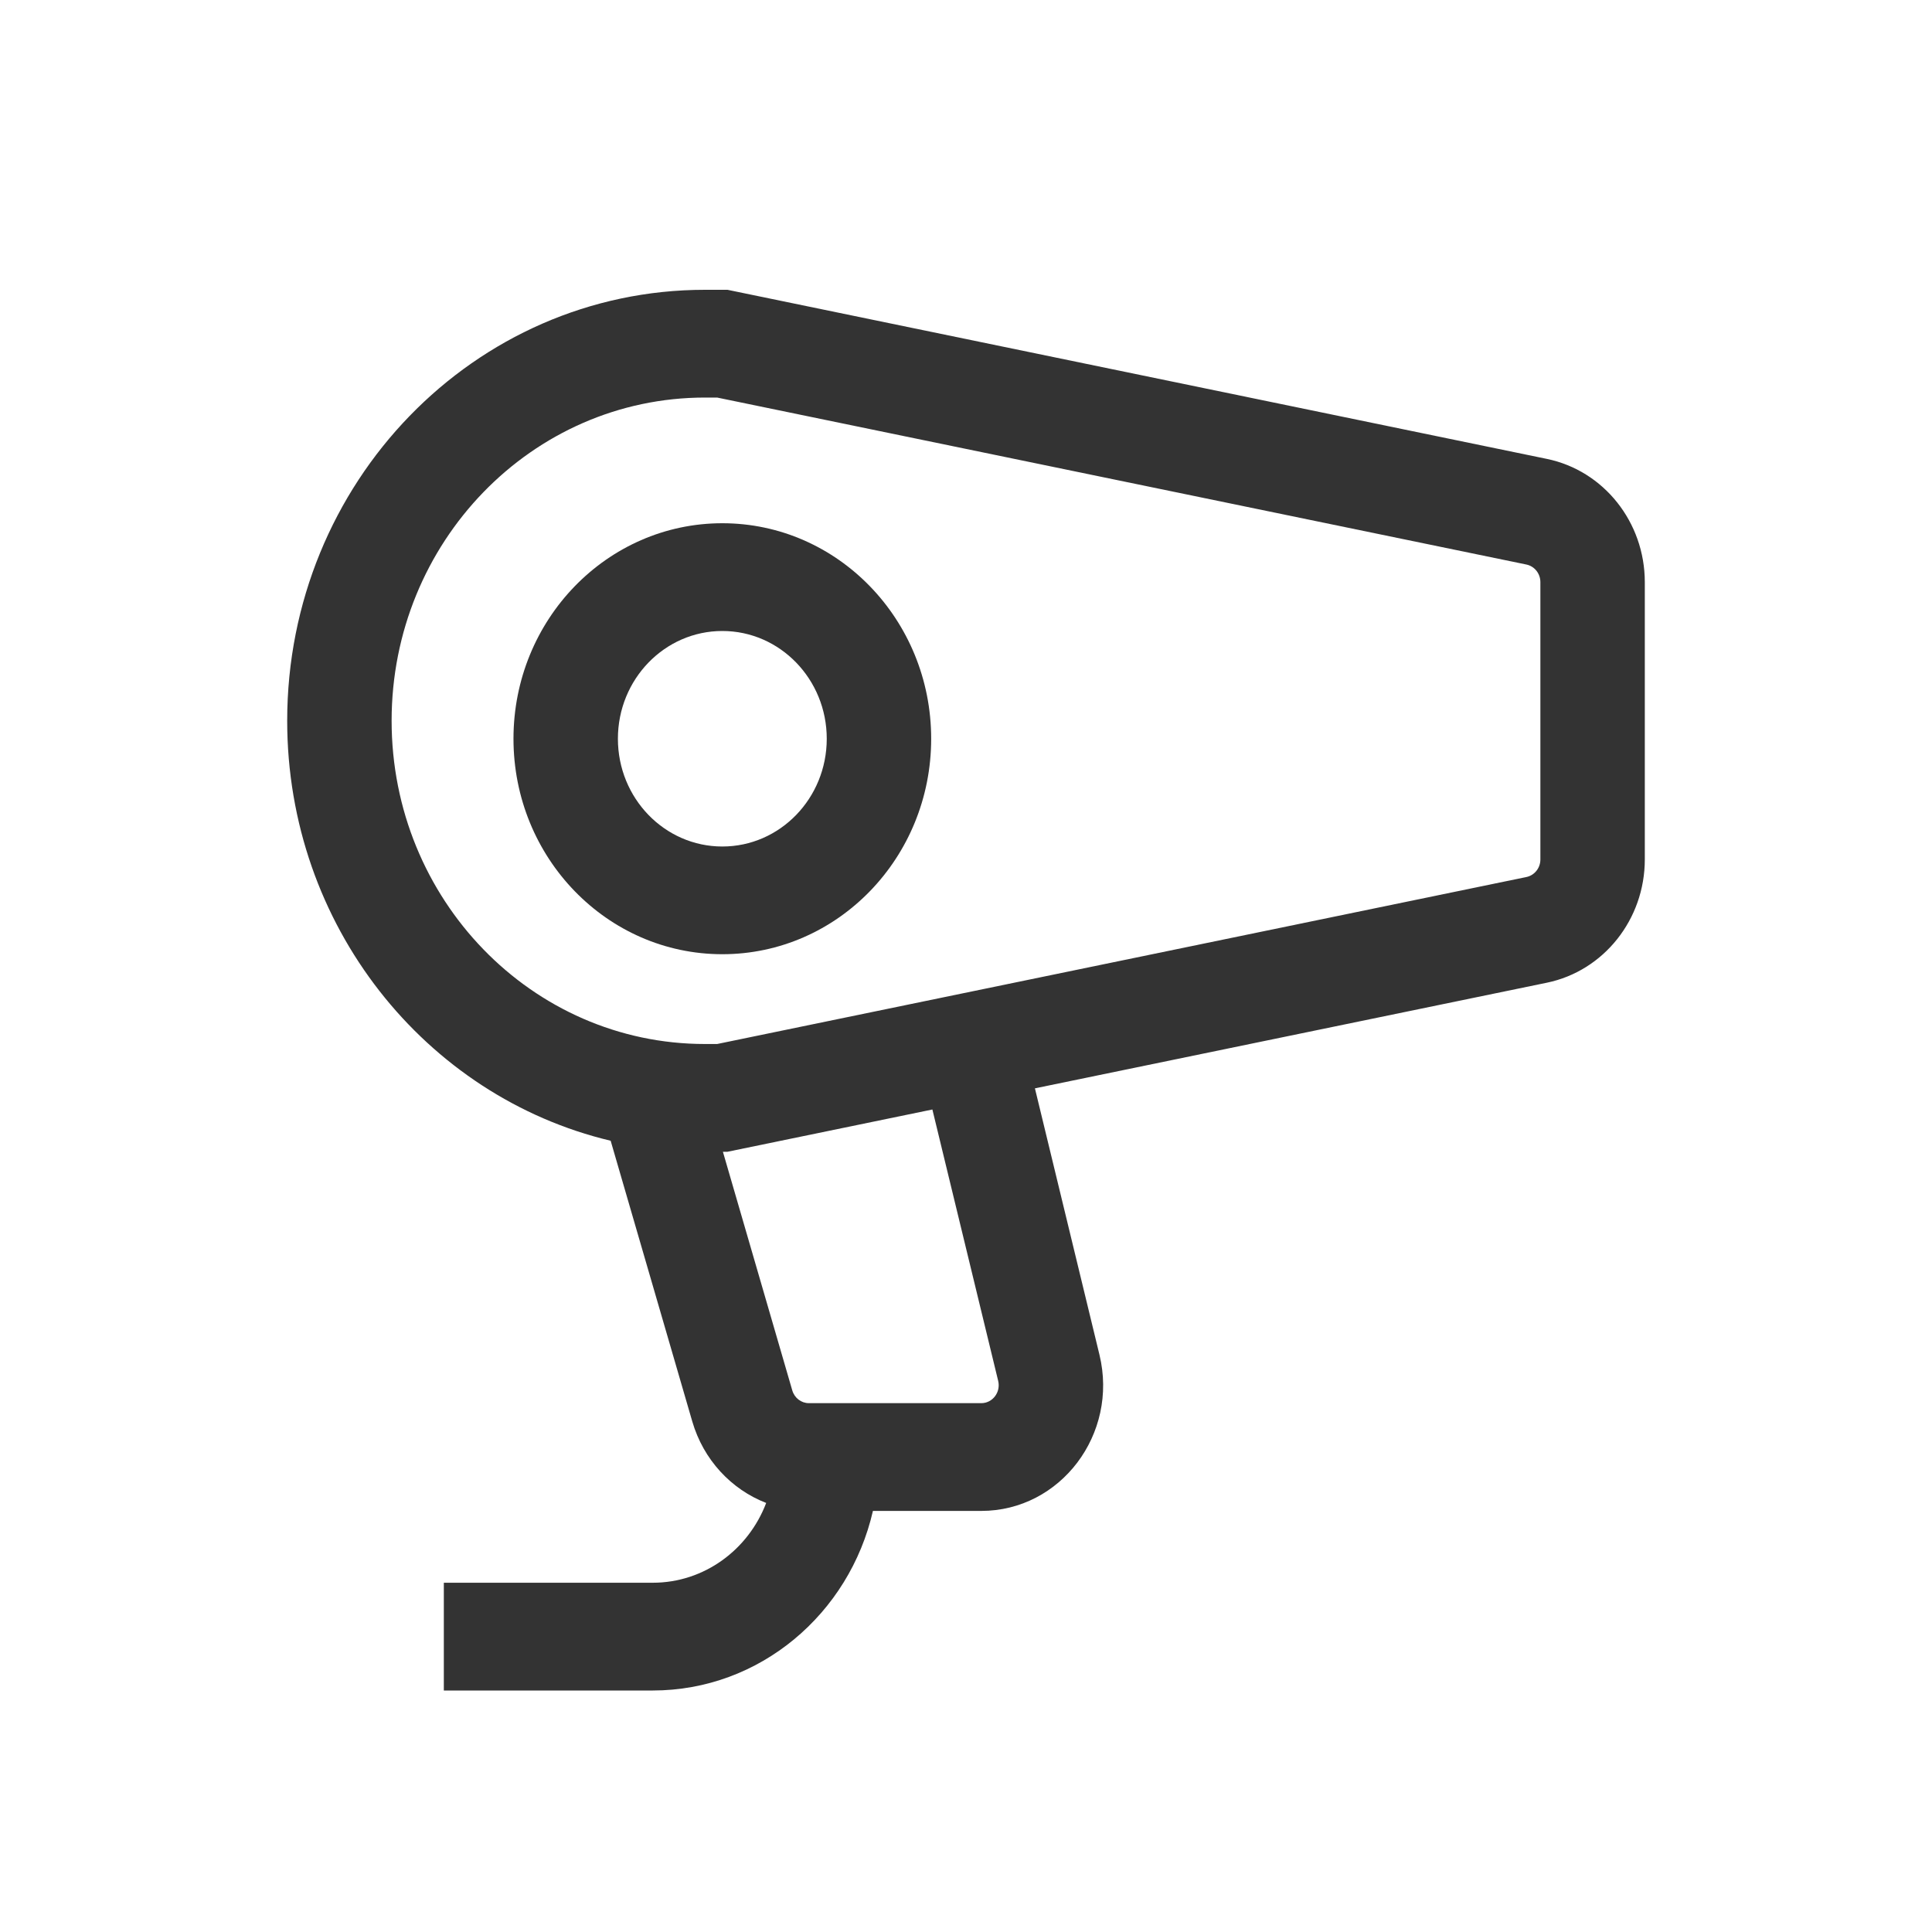
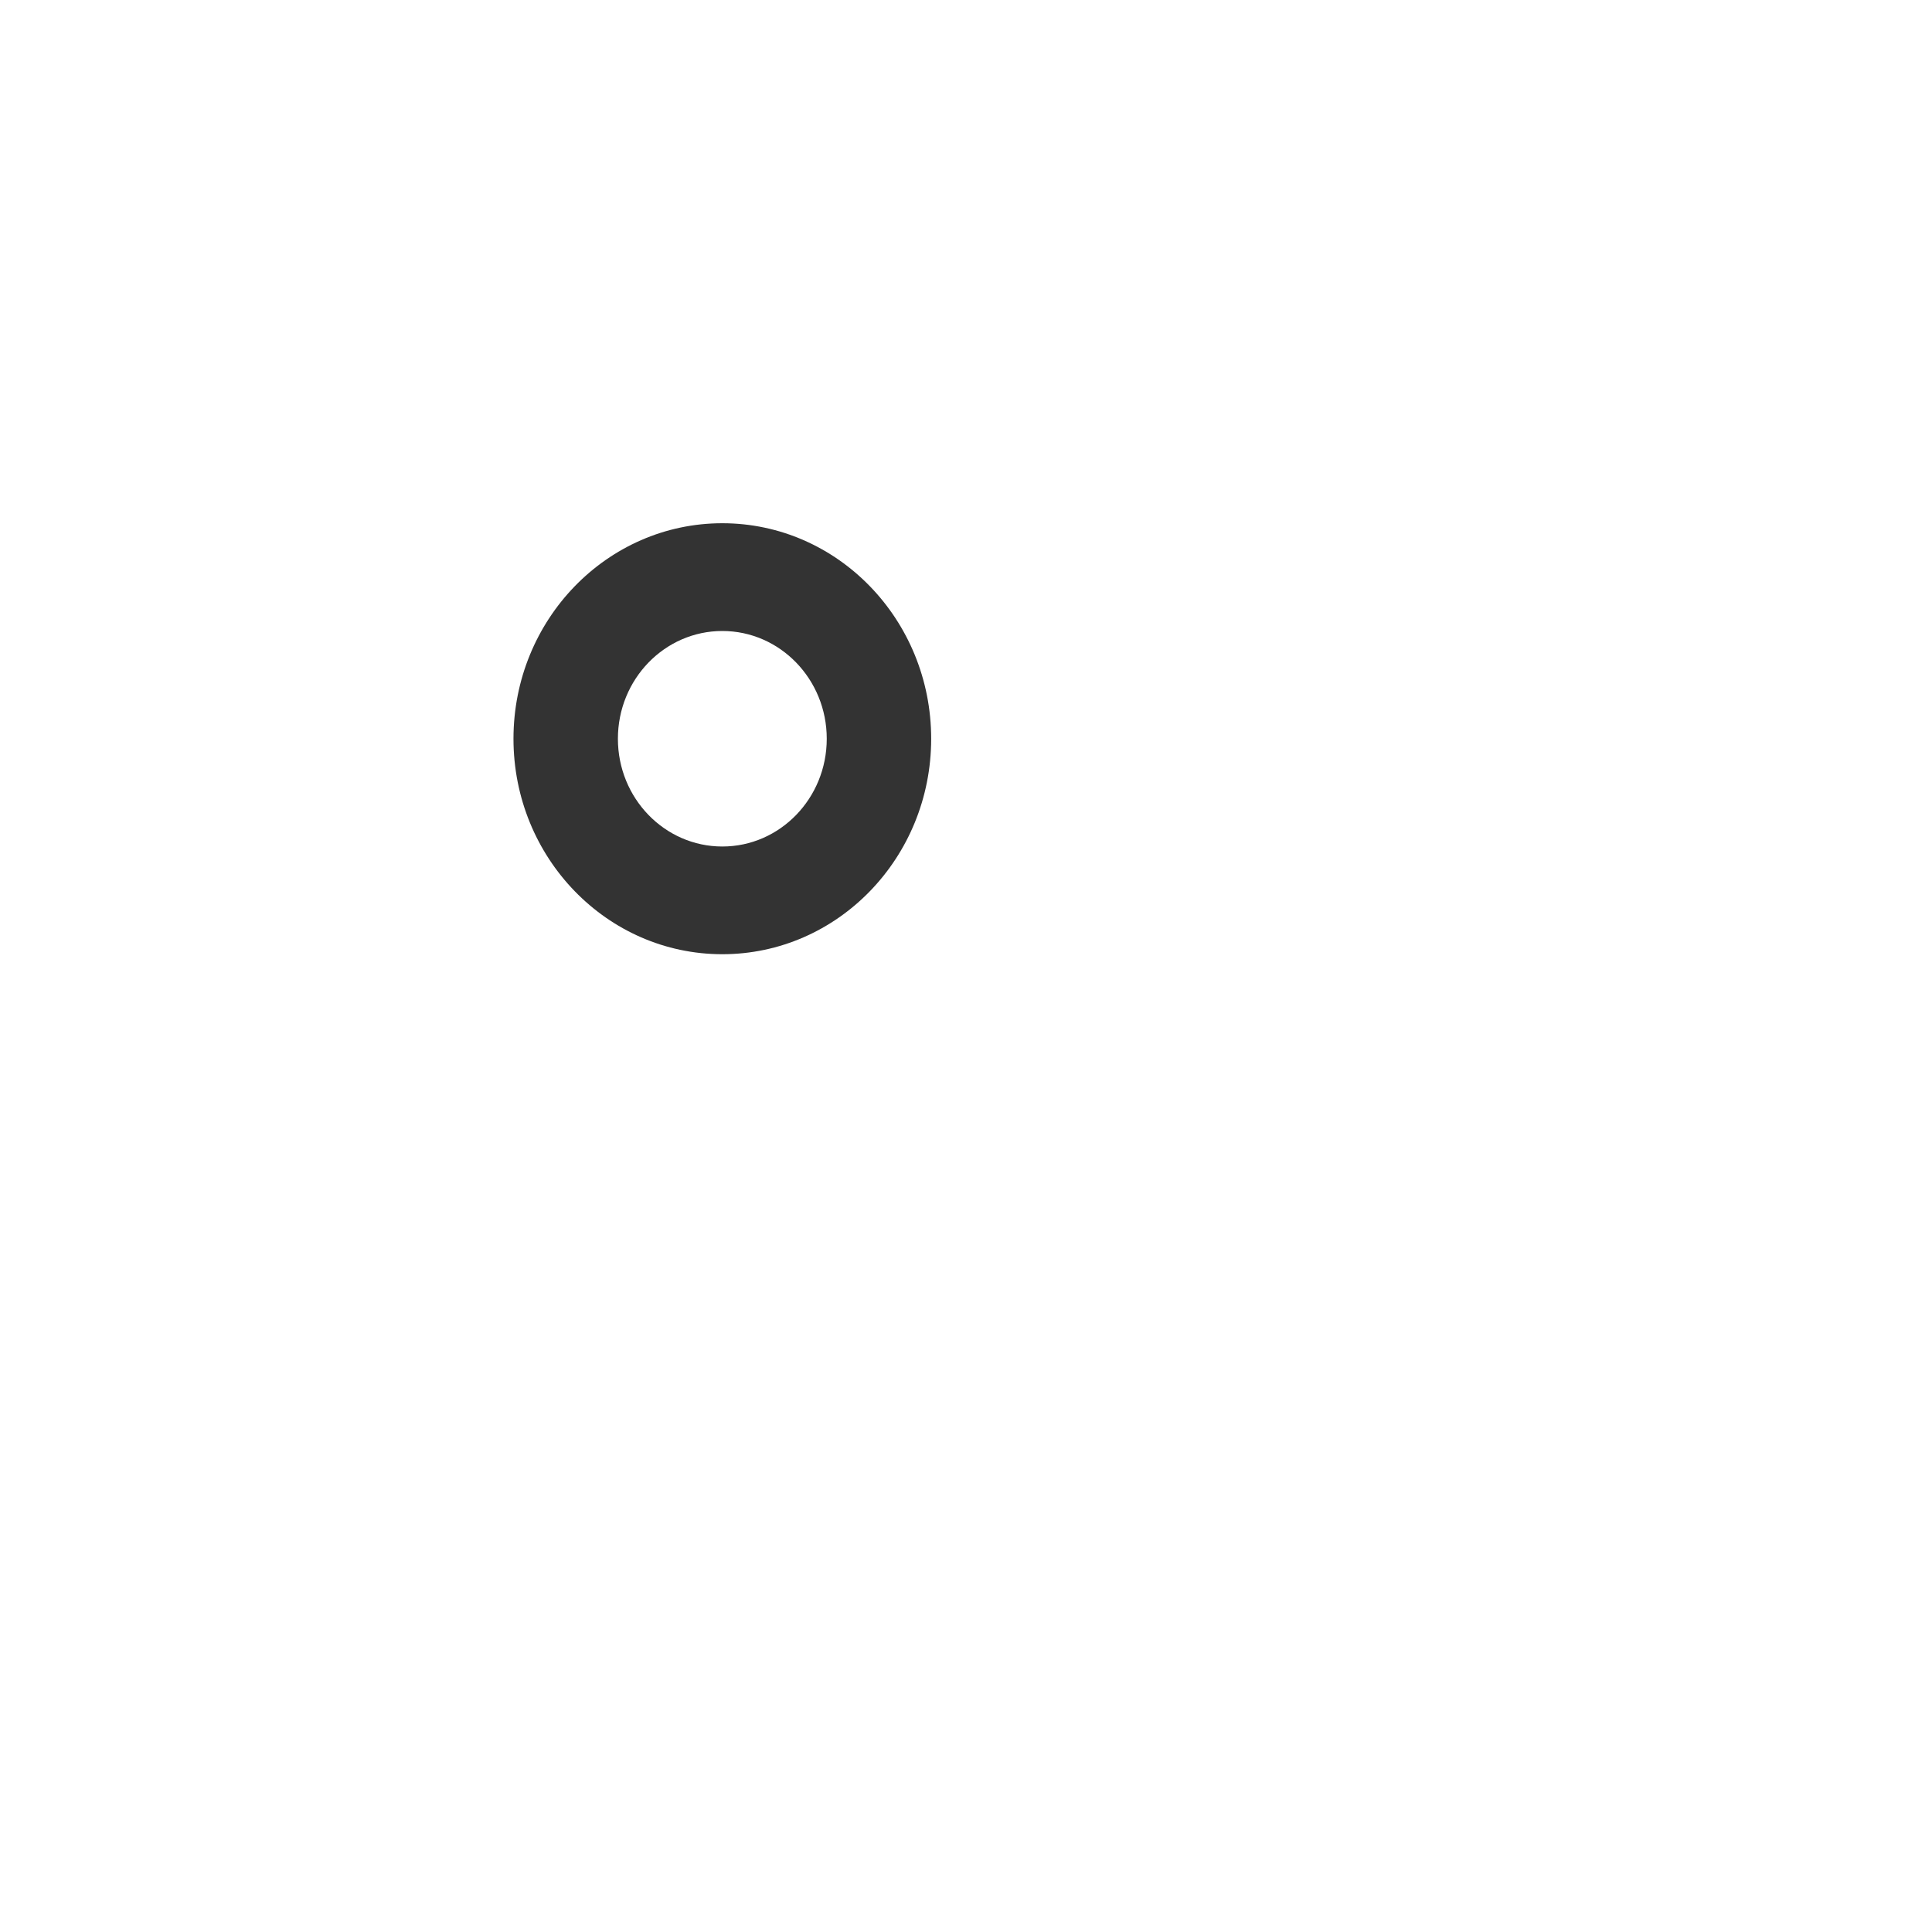
<svg xmlns="http://www.w3.org/2000/svg" width="40" height="40" viewBox="0 0 40 40" fill="none">
  <path fill-rule="evenodd" clip-rule="evenodd" d="M14.955 19.756C17.343 19.756 19.279 17.759 19.279 15.295C19.279 12.831 17.343 10.833 14.955 10.833C12.567 10.833 10.631 12.831 10.631 15.295C10.631 17.759 12.567 19.756 14.955 19.756ZM14.955 17.526C16.149 17.526 17.117 16.527 17.117 15.295C17.117 14.063 16.149 13.064 14.955 13.064C13.761 13.064 12.793 14.063 12.793 15.295C12.793 16.527 13.761 17.526 14.955 17.526Z" fill="#333333" />
-   <path fill-rule="evenodd" clip-rule="evenodd" d="M5.946 14.923C5.946 9.995 9.818 6 14.595 6H15.062L32.026 9.501C33.205 9.744 34.054 10.812 34.054 12.053V17.794C34.054 19.034 33.205 20.102 32.026 20.346L21.427 22.533L22.763 28.048C23.161 29.691 21.957 31.282 20.316 31.282H18.073C17.585 33.414 15.729 35 13.514 35H9.189V32.769H13.514C14.582 32.769 15.495 32.084 15.863 31.117C15.14 30.837 14.563 30.223 14.332 29.427L12.643 23.618C8.807 22.705 5.946 19.159 5.946 14.923ZM14.595 8.231C11.012 8.231 8.108 11.227 8.108 14.923C8.108 18.619 11.012 21.615 14.595 21.615H14.848L31.602 18.158C31.771 18.123 31.892 17.971 31.892 17.794V12.053C31.892 11.875 31.771 11.723 31.602 11.688L14.848 8.231H14.595ZM14.967 23.846L16.403 28.786C16.449 28.944 16.589 29.051 16.748 29.051H20.316C20.551 29.051 20.723 28.824 20.666 28.589L19.304 22.971L15.062 23.846H14.967Z" fill="#333333" />
</svg>